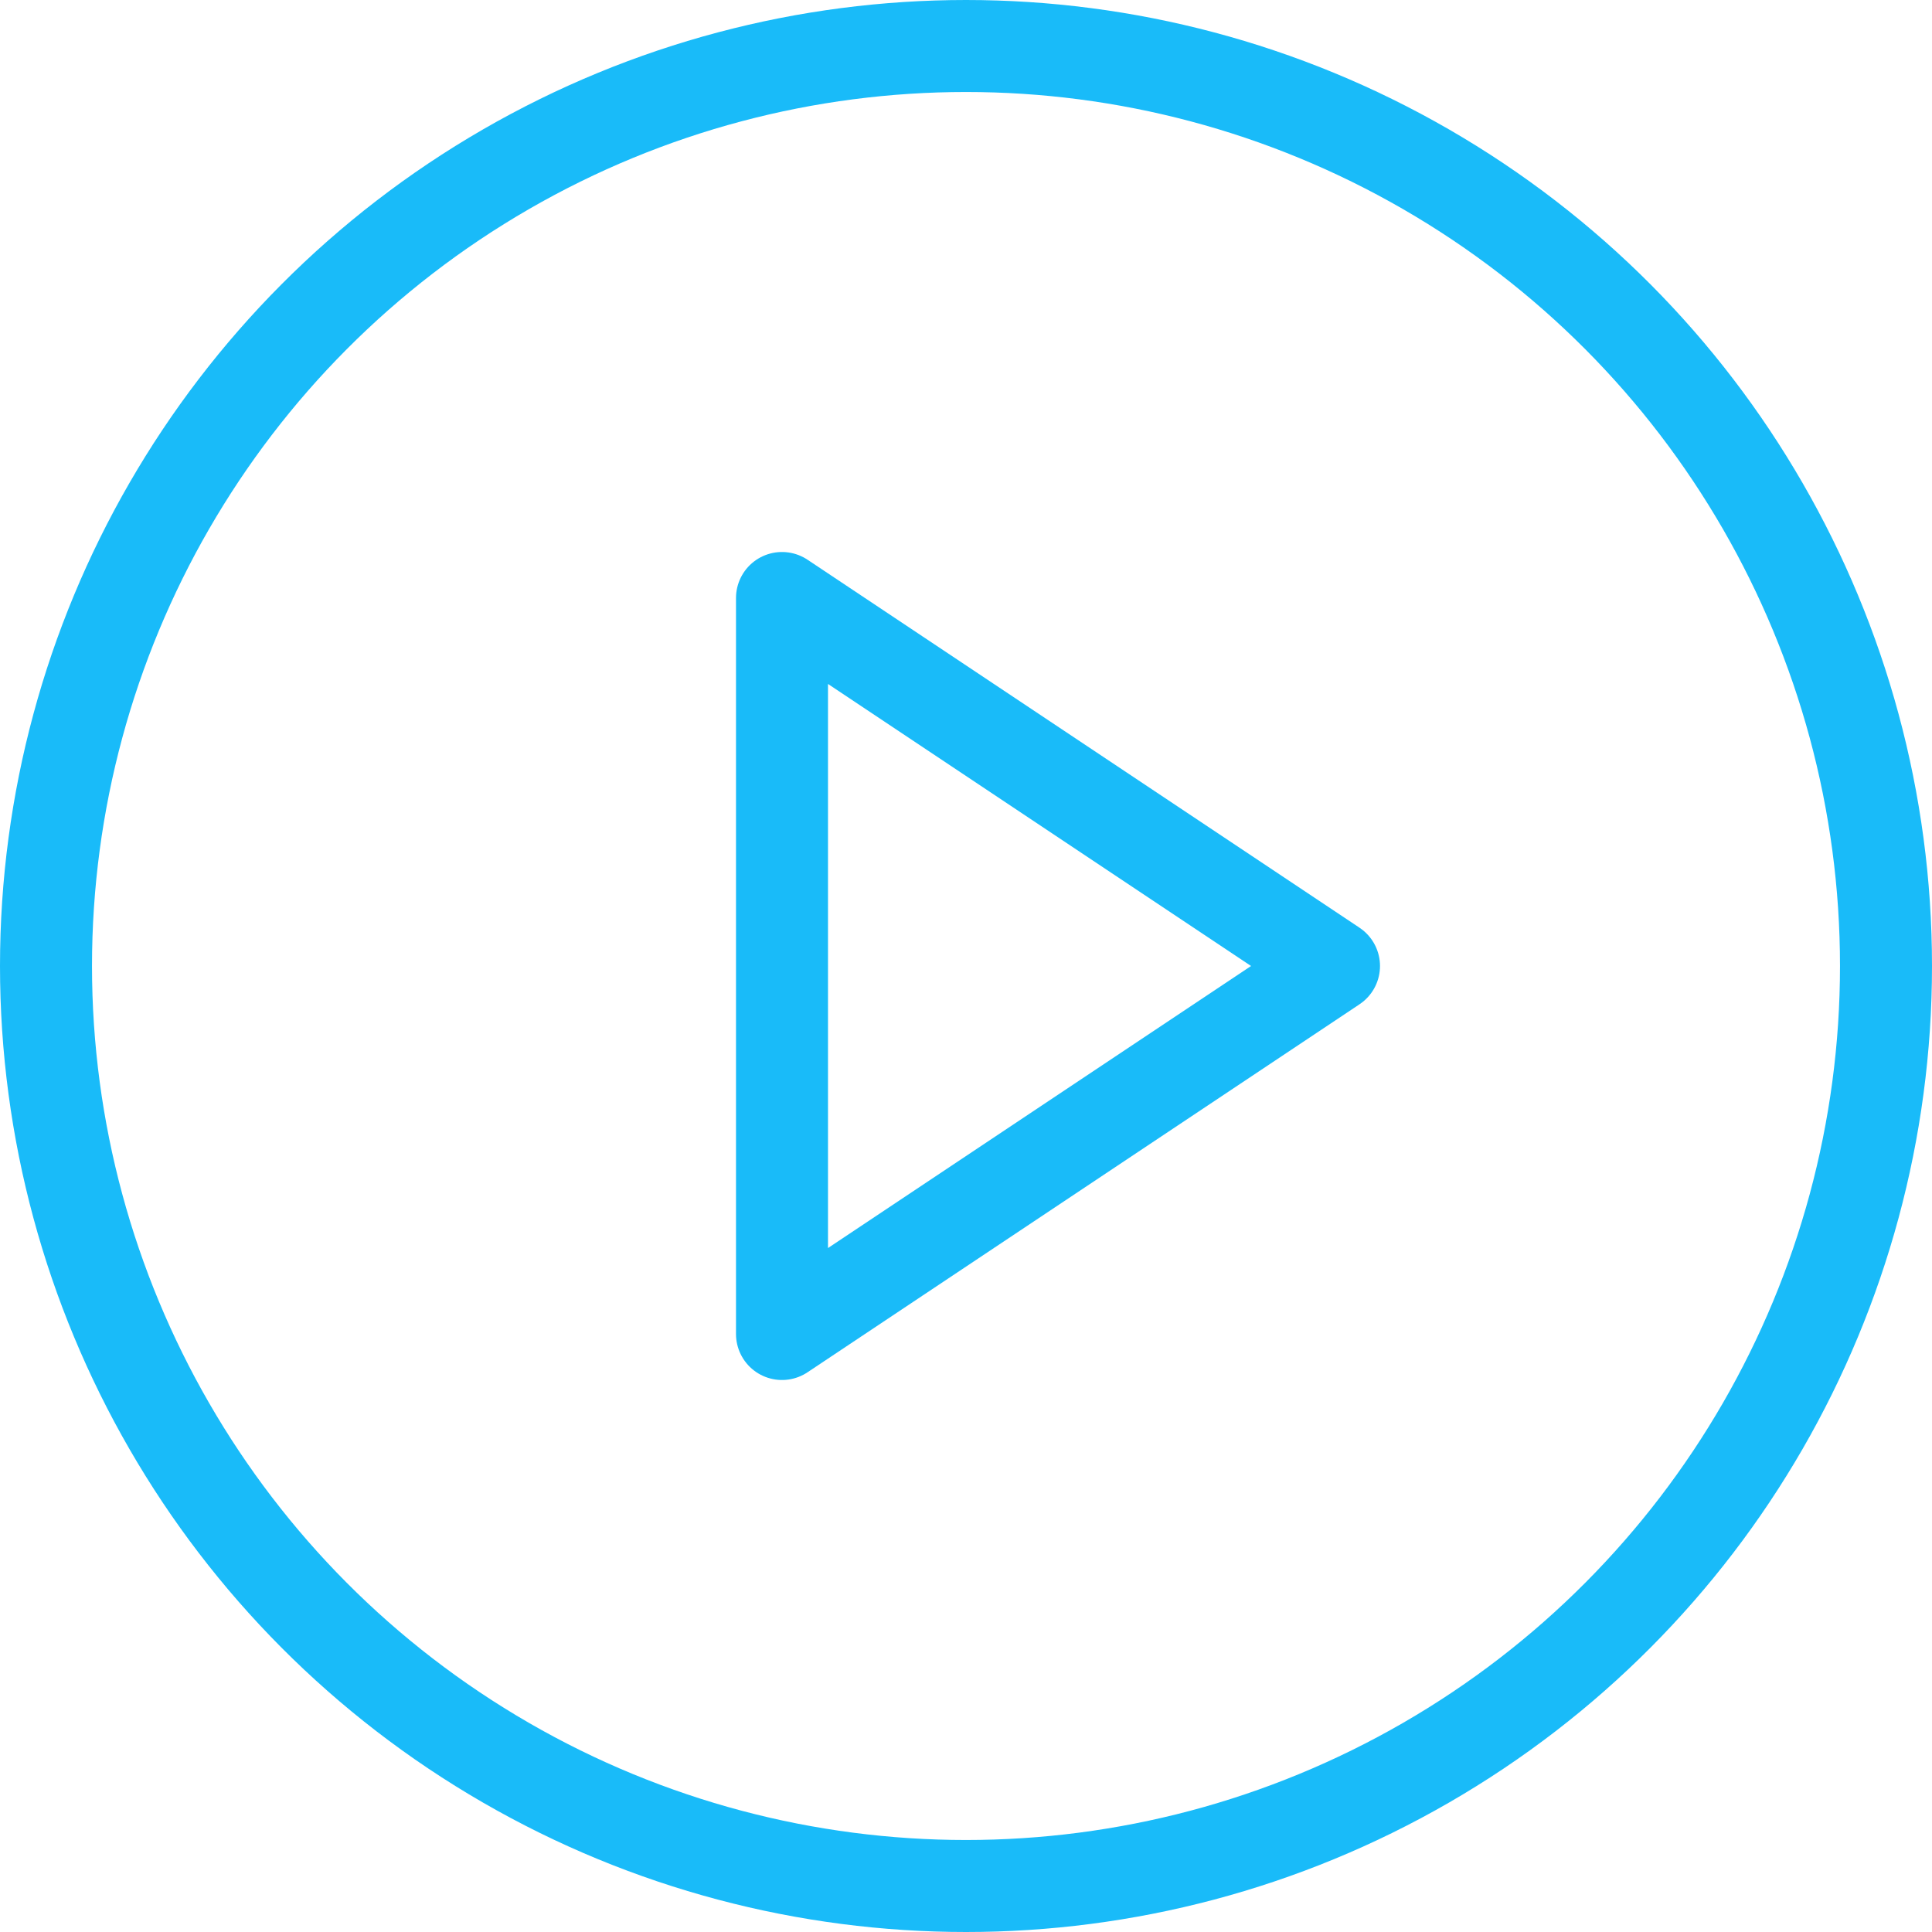
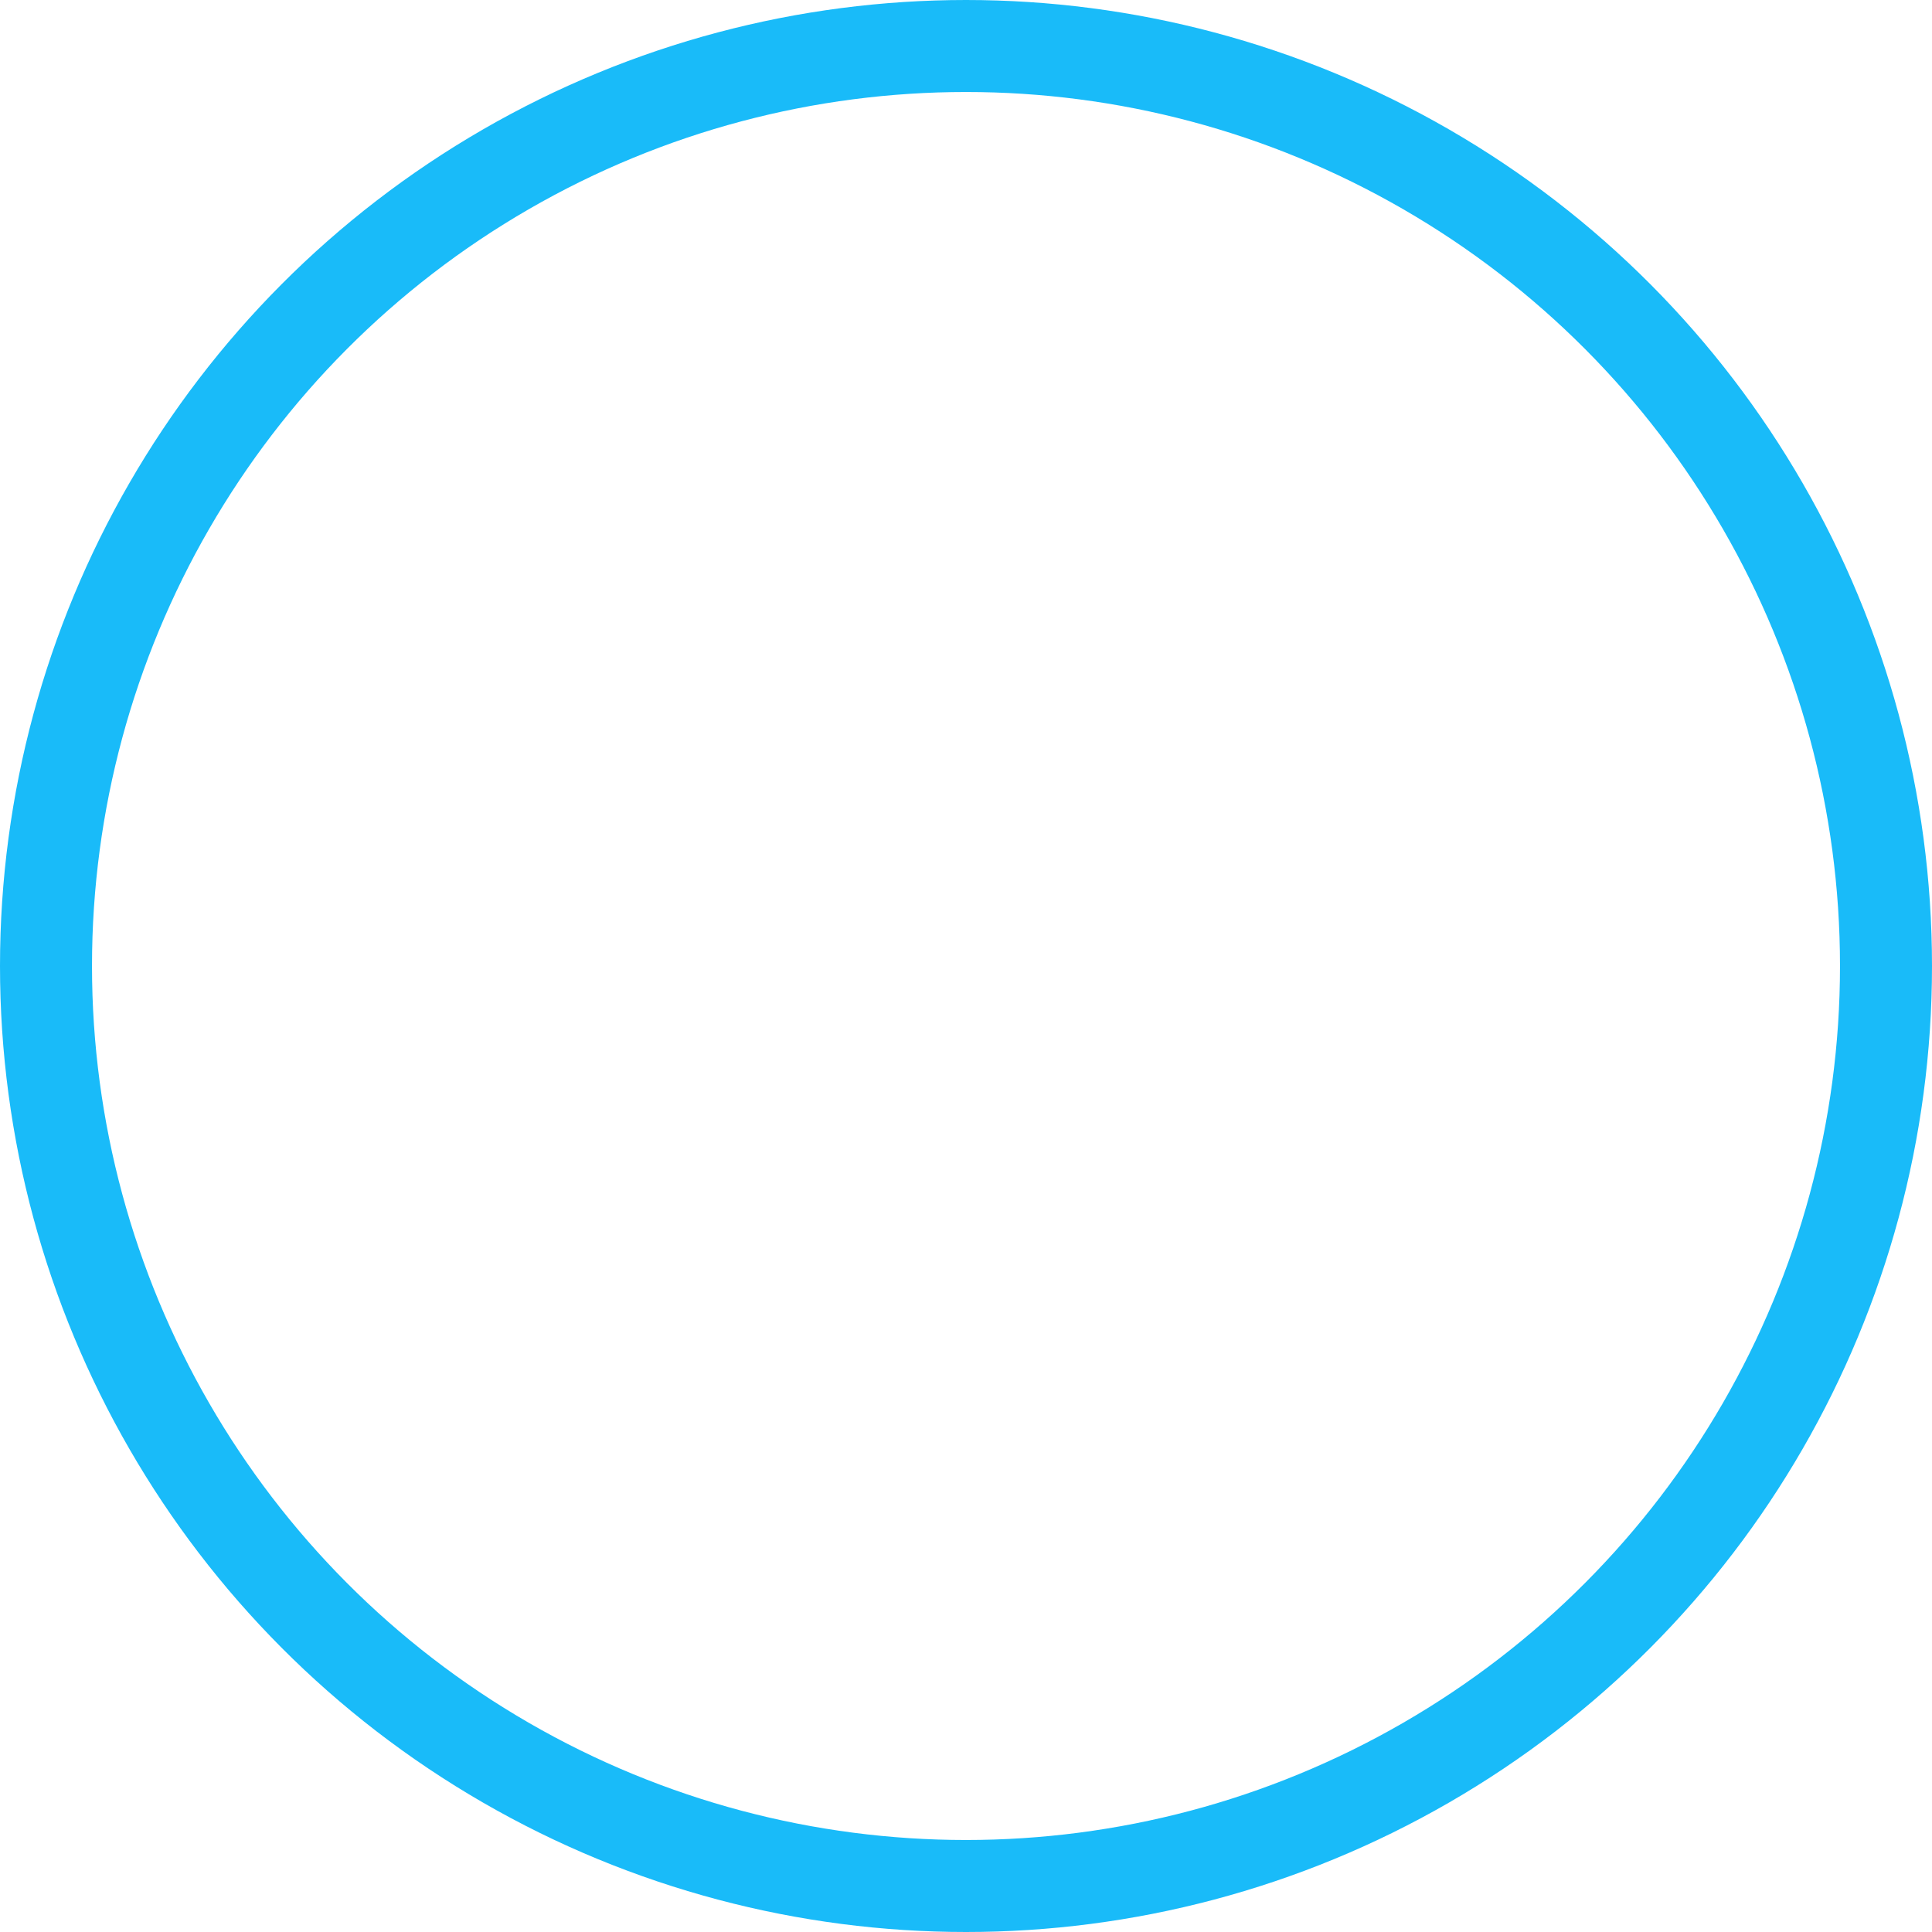
<svg xmlns="http://www.w3.org/2000/svg" width="42" height="42" viewBox="0 0 42 42" fill="none">
  <circle cx="21" cy="21" r="20" stroke="#19bbf9" stroke-width="2" stroke-linecap="round" stroke-linejoin="round" />
-   <path fill-rule="evenodd" clip-rule="evenodd" d="M17 13L29 21L17 29V13Z" stroke="#19bbf9" stroke-width="2" stroke-linecap="round" stroke-linejoin="round" />
</svg>